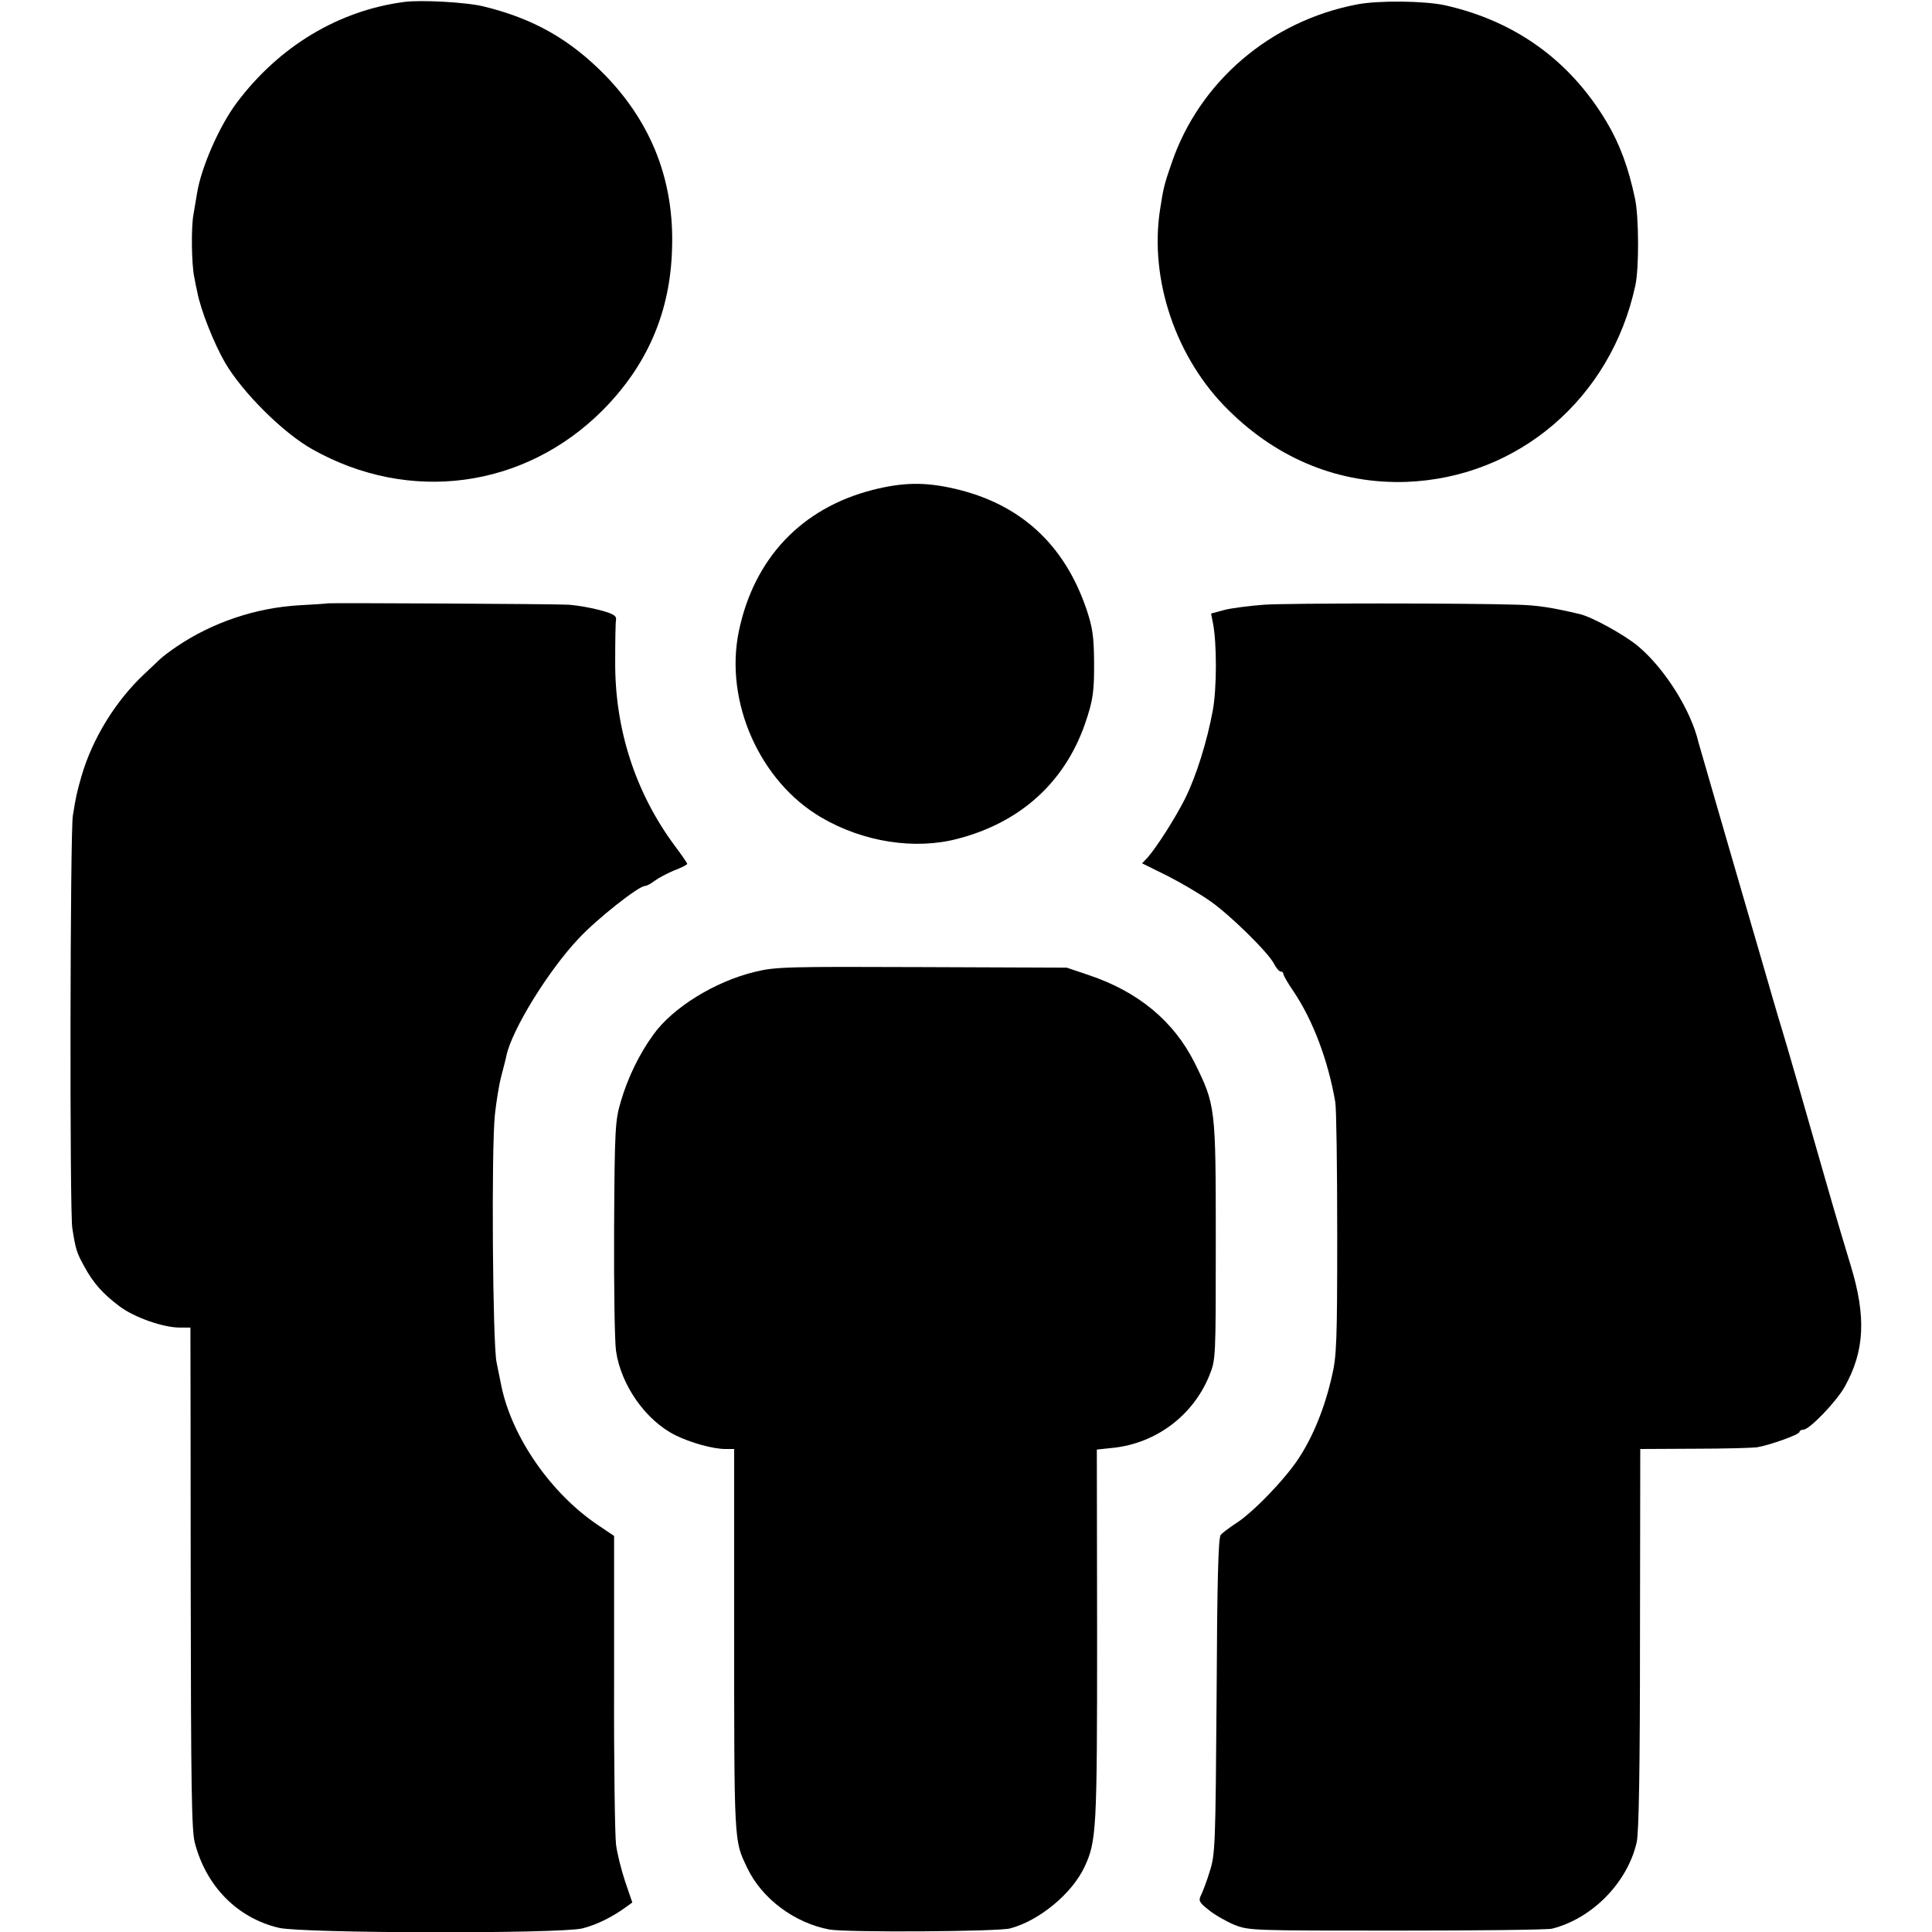
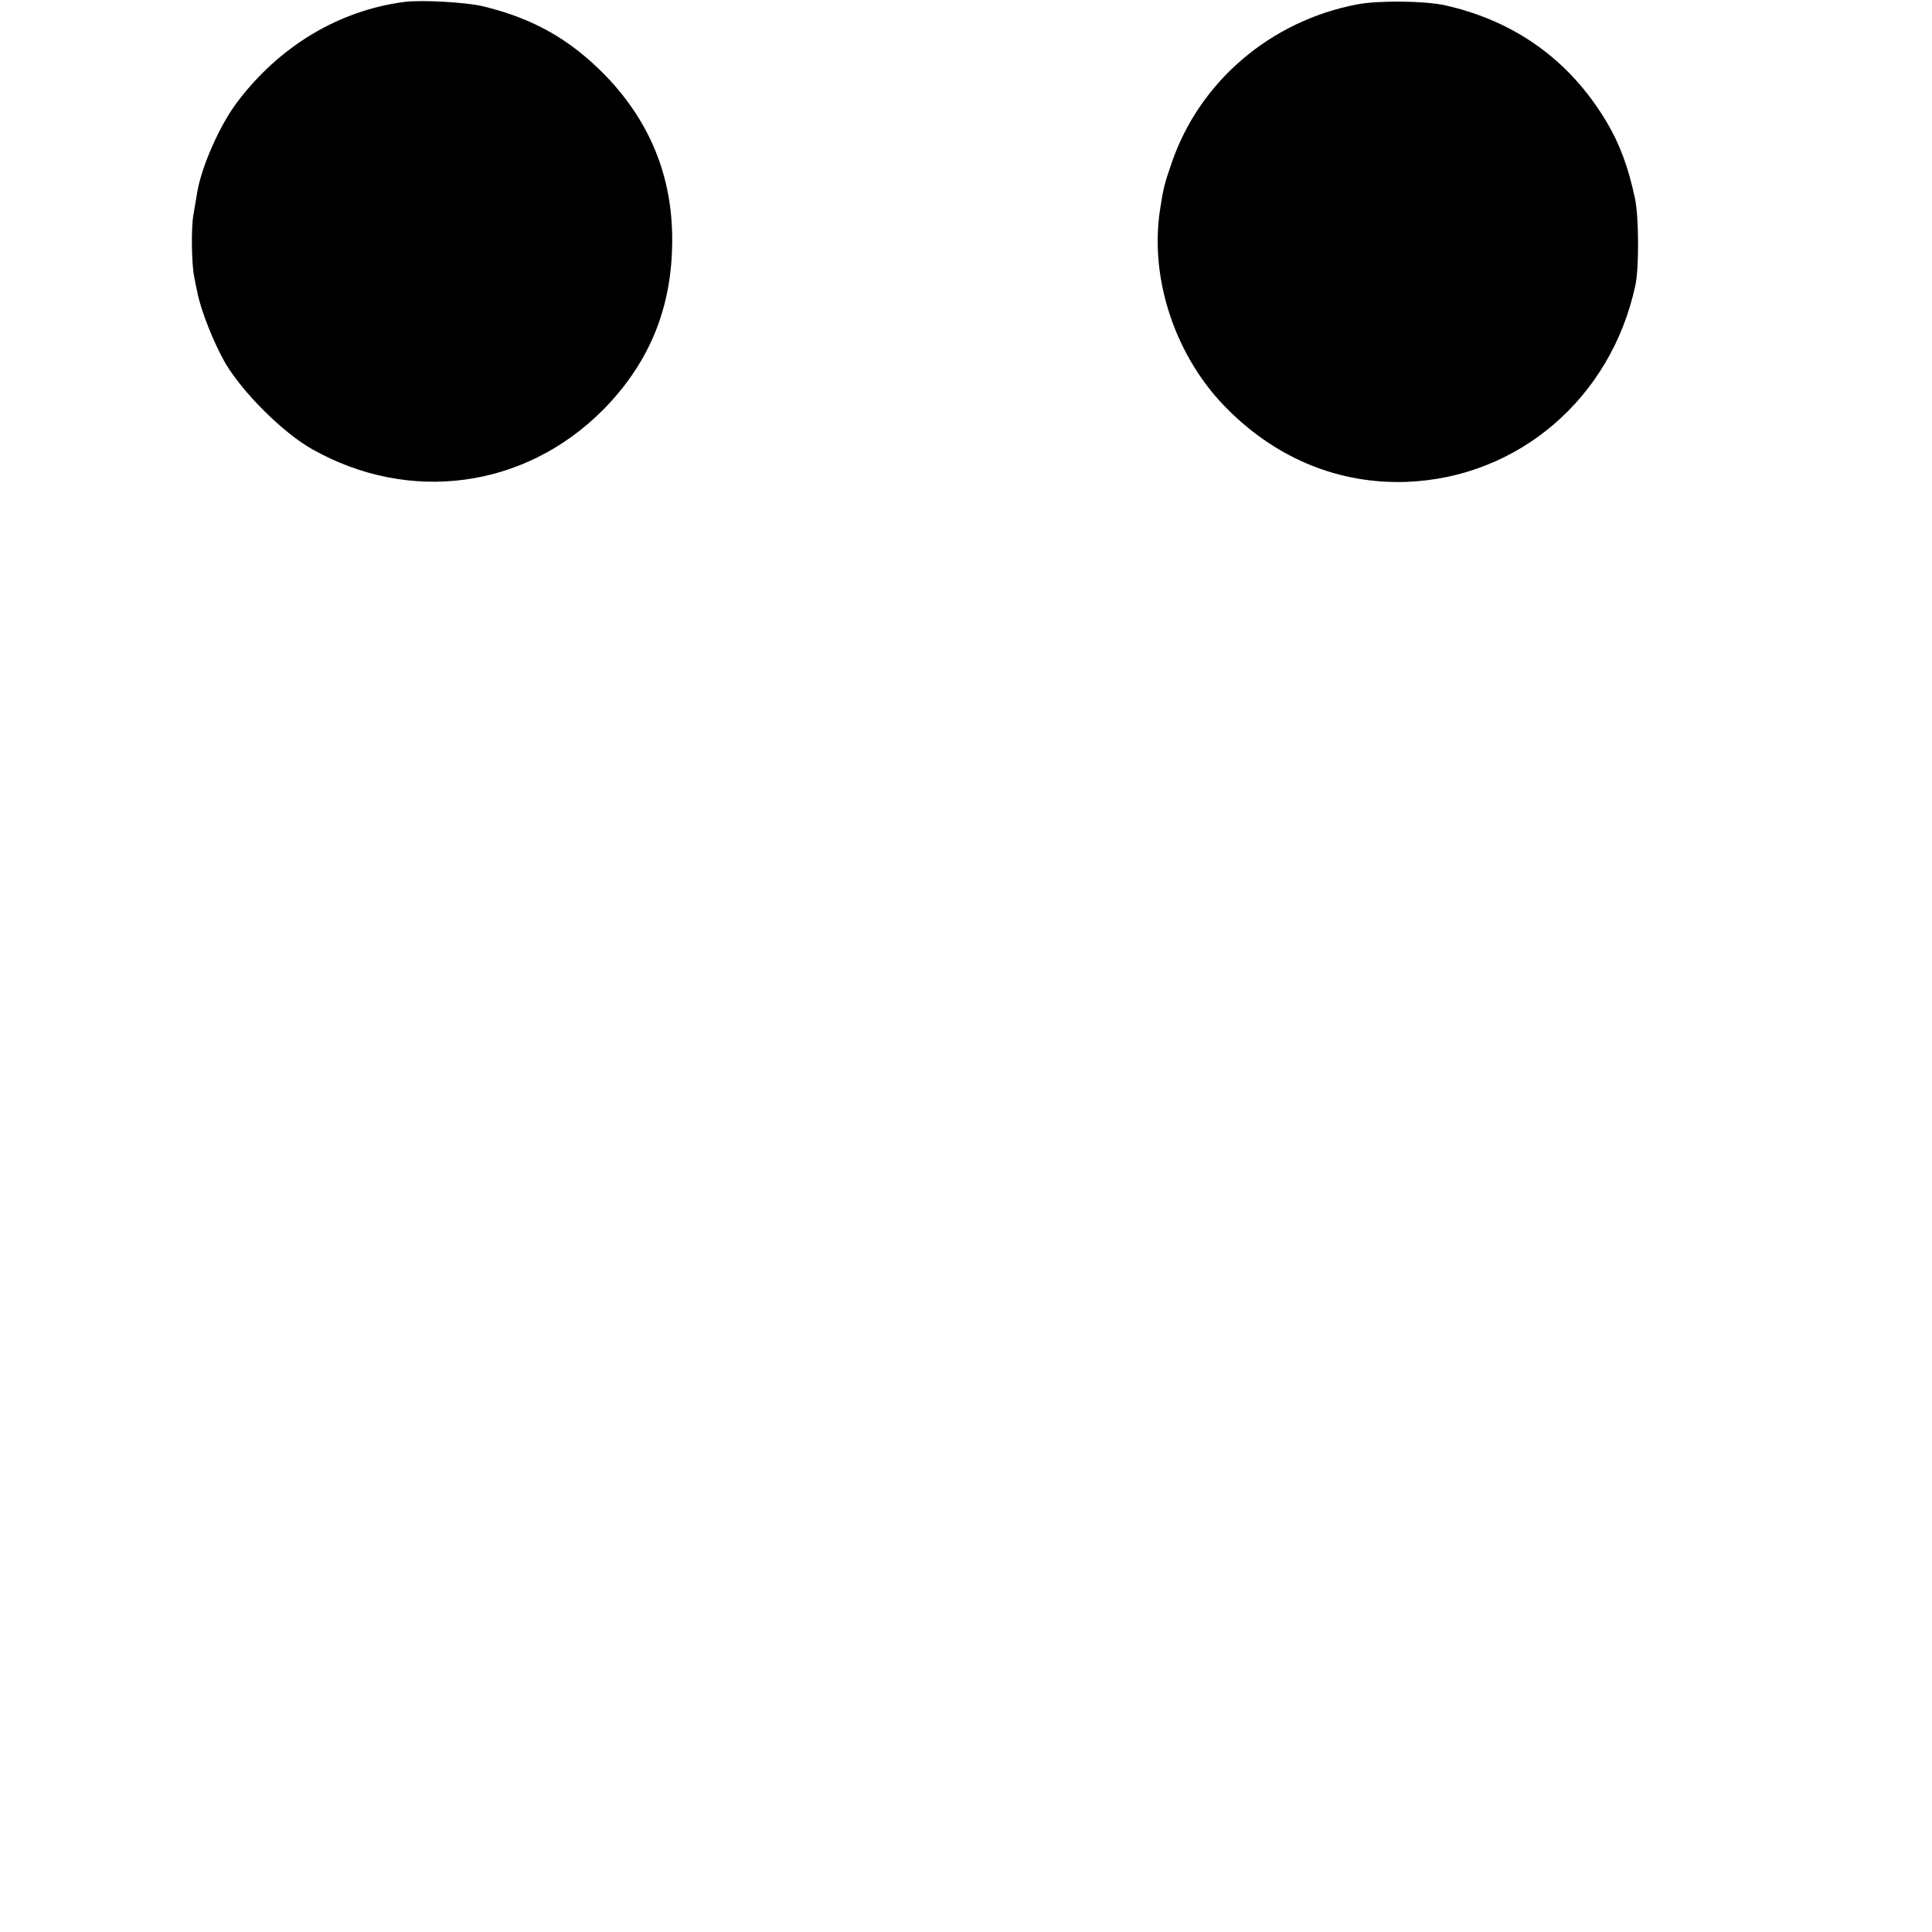
<svg xmlns="http://www.w3.org/2000/svg" version="1.0" width="700pt" height="700pt" viewBox="0 0 700 700" preserveAspectRatio="xMidYMid meet">
  <g transform="translate(0,700) scale(0.1,-0.1)" fill="#000000" stroke="none">
    <path d="M1465 6993 c-238 -31 -454 -161 -607 -365 -63 -84 -129 -234 -144 -328 -3 -19 -9 -54 -13 -77 -9 -47 -7 -182 3 -228 3 -17 8 -41 11 -54 12 -64 60 -185 101 -256 63 -107 210 -254 316 -313 352 -198 768 -142 1051 141 162 163 246 356 252 587 8 243 -73 452 -241 626 -129 132 -262 207 -443 251 -63 15 -223 24 -286 16z" />
    <path d="M4917 6984 c-315 -60 -572 -281 -672 -575 -26 -75 -30 -90 -42 -169 -39 -254 58 -540 249 -727 180 -178 403 -267 643 -259 406 15 742 303 830 711 14 62 13 250 -1 315 -24 114 -56 200 -104 280 -133 222 -331 364 -585 421 -74 16 -241 18 -318 3z" />
-     <path d="M3162 5225 c-258 -66 -430 -248 -485 -512 -53 -255 76 -545 299 -675 152 -89 339 -118 494 -77 227 59 387 204 461 416 30 87 34 118 33 233 -1 86 -6 119 -28 184 -80 234 -239 380 -476 435 -107 25 -188 24 -298 -4z" />
-     <path d="M1187 4814 c-1 -1 -47 -4 -102 -7 -158 -9 -315 -62 -444 -149 -25 -17 -53 -38 -62 -47 -9 -9 -34 -32 -55 -52 -104 -97 -189 -234 -229 -372 -16 -56 -20 -73 -31 -142 -10 -55 -12 -1439 -2 -1495 12 -77 16 -89 43 -138 33 -61 68 -100 128 -145 53 -40 158 -77 218 -77 l39 0 0 -42 c0 -24 1 -432 1 -908 1 -703 3 -875 15 -917 41 -158 155 -273 305 -308 88 -20 1015 -22 1099 -2 51 13 107 40 159 78 l22 16 -26 76 c-14 42 -29 102 -33 134 -4 32 -8 296 -7 588 l0 530 -55 37 c-173 115 -316 321 -354 509 -3 13 -10 51 -17 84 -14 71 -19 764 -6 895 5 47 15 110 23 140 8 30 17 65 19 76 21 95 151 306 261 423 66 71 218 191 241 191 6 0 21 8 34 18 13 10 45 27 71 38 27 10 48 21 48 24 0 3 -20 32 -44 64 -143 192 -219 424 -217 671 0 72 1 138 3 149 2 15 -9 22 -57 35 -33 9 -85 18 -115 20 -52 3 -870 7 -873 5z" />
-     <path d="M4580 4809 c-52 -4 -117 -12 -144 -19 l-48 -13 7 -36 c14 -72 14 -236 -1 -316 -21 -113 -60 -238 -101 -320 -37 -73 -102 -174 -135 -212 l-20 -21 93 -46 c51 -26 120 -67 154 -91 73 -51 211 -187 231 -227 8 -16 19 -28 24 -28 6 0 10 -4 10 -9 0 -5 16 -33 36 -62 71 -105 126 -251 152 -402 4 -23 7 -238 7 -477 0 -388 -2 -444 -19 -515 -26 -116 -69 -221 -122 -301 -51 -77 -168 -198 -230 -236 -21 -14 -45 -32 -51 -39 -9 -11 -13 -167 -15 -584 -4 -545 -5 -573 -25 -636 -11 -36 -26 -75 -32 -87 -9 -18 -6 -25 27 -51 20 -17 62 -41 92 -54 55 -22 60 -22 590 -22 294 0 547 3 563 7 145 36 274 167 307 313 8 35 12 263 12 738 l1 687 196 1 c108 0 210 3 226 5 44 7 155 46 155 56 0 4 6 8 14 8 22 0 120 102 150 156 72 129 78 253 22 437 -14 45 -56 186 -92 312 -90 315 -141 491 -159 550 -9 28 -44 149 -79 270 -35 121 -99 339 -141 485 -42 146 -79 272 -81 280 -27 116 -121 266 -218 348 -47 40 -168 107 -212 117 -101 24 -154 32 -225 34 -187 6 -830 6 -919 0z" />
-     <path d="M2736 3479 c-146 -35 -299 -130 -369 -228 -51 -70 -93 -157 -118 -243 -20 -68 -22 -97 -24 -458 -1 -212 2 -412 7 -445 18 -124 108 -252 215 -305 54 -27 136 -50 181 -50 l32 0 0 -617 c0 -822 -1 -799 47 -900 53 -112 171 -200 298 -224 61 -11 609 -8 655 4 105 28 223 125 269 222 44 94 46 133 46 841 l-1 672 57 6 c157 16 292 117 351 263 23 58 23 61 23 488 0 486 -1 491 -77 645 -76 151 -205 258 -386 318 l-77 26 -525 2 c-488 2 -531 1 -604 -17z" />
  </g>
</svg>